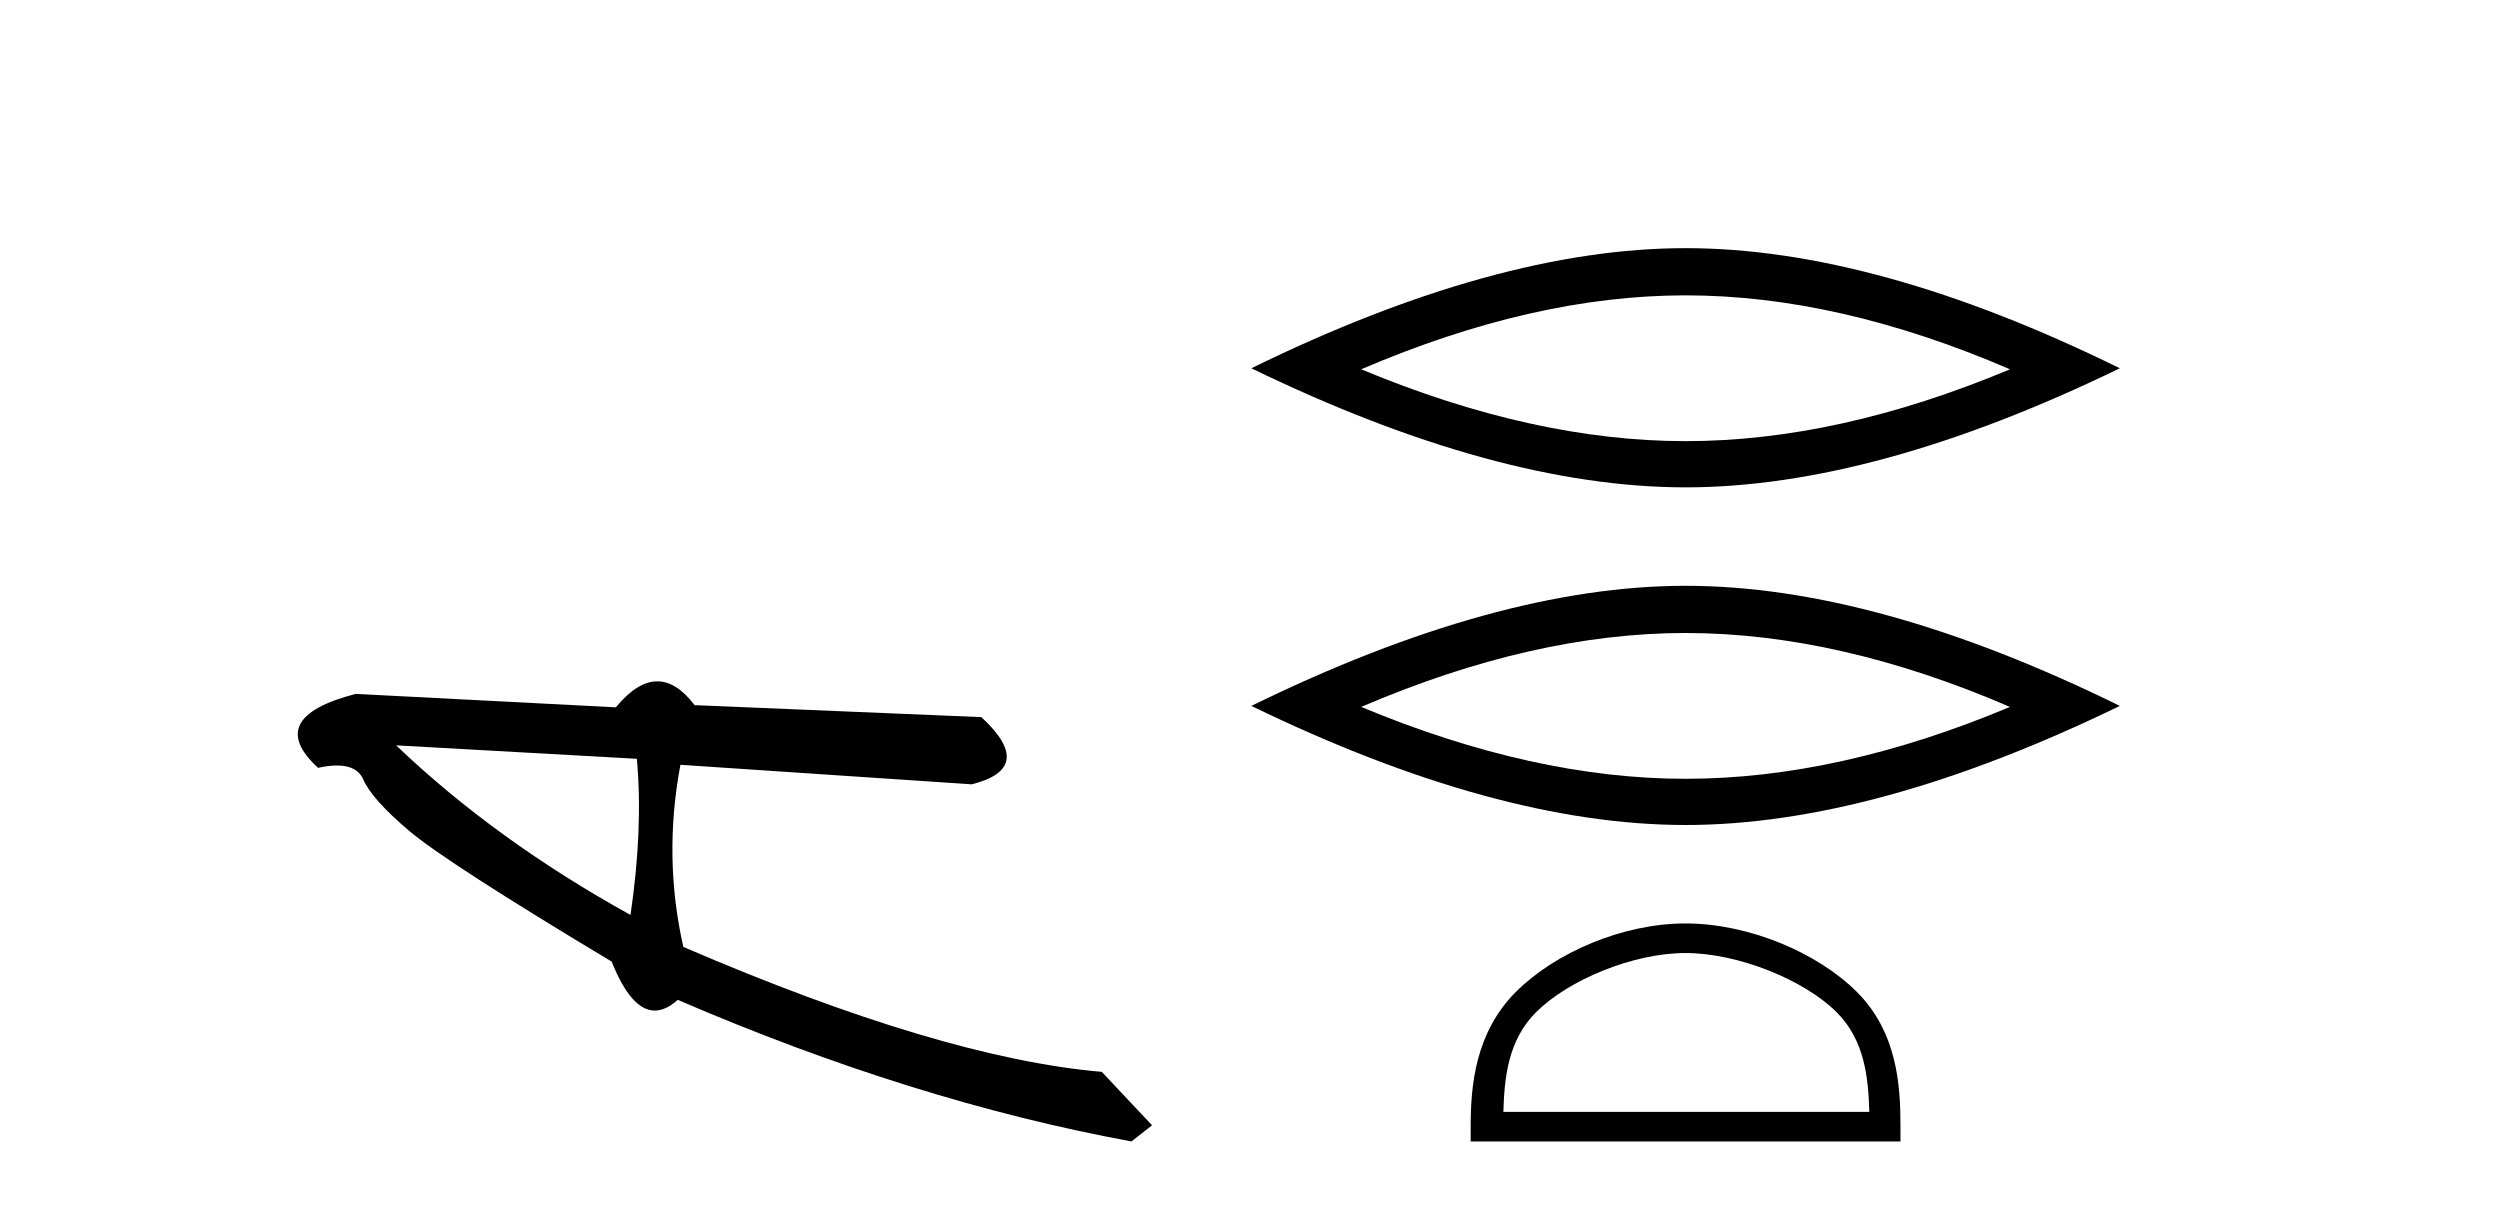
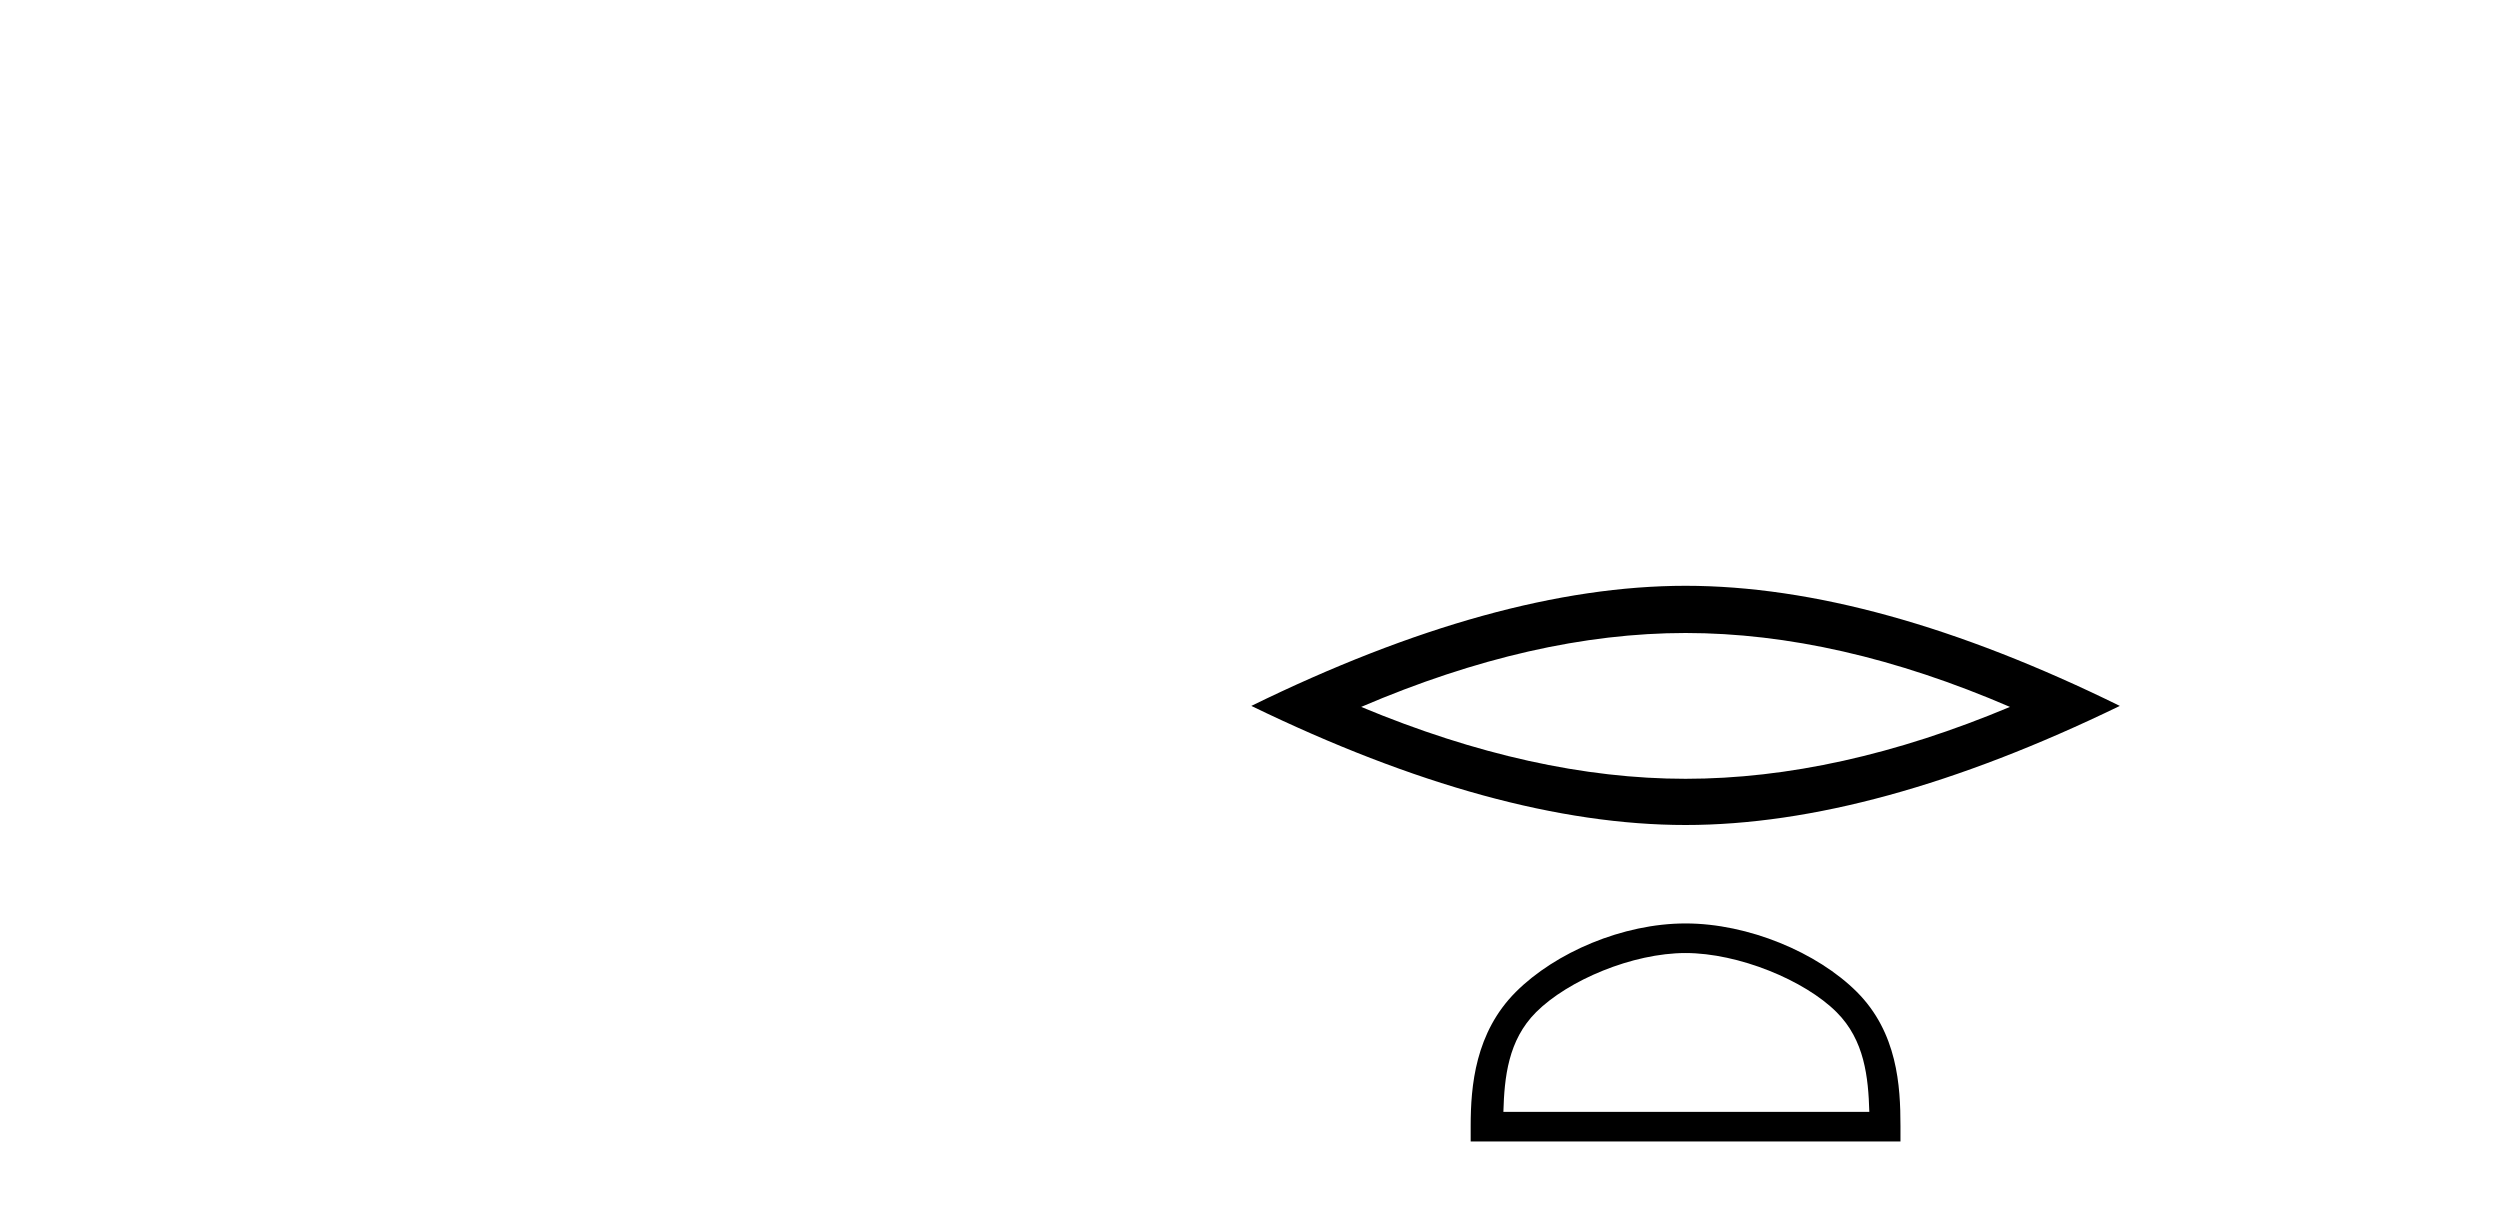
<svg xmlns="http://www.w3.org/2000/svg" width="85.0" height="41.0">
-   <path d="M 13.468 25.342 L 21.653 25.799 C 21.797 27.383 21.725 29.153 21.437 31.108 C 18.383 29.42 15.726 27.498 13.468 25.342 ZM 22.349 23.165 C 21.894 23.165 21.424 23.46 20.939 24.049 L 12.094 23.592 C 10.004 24.133 9.577 24.971 10.814 26.106 C 11.055 26.053 11.269 26.027 11.456 26.027 C 11.916 26.027 12.214 26.185 12.351 26.502 C 12.544 26.948 13.064 27.53 13.91 28.248 C 14.757 28.966 17.053 30.448 20.797 32.695 C 21.239 33.804 21.728 34.359 22.263 34.359 C 22.513 34.359 22.774 34.238 23.044 33.995 C 28.367 36.291 33.509 37.896 38.47 38.809 L 39.17 38.26 L 37.461 36.443 C 33.818 36.128 29.076 34.712 23.234 32.196 C 22.774 30.168 22.74 28.104 23.134 26.003 L 23.134 26.003 L 33.038 26.667 C 34.508 26.298 34.617 25.536 33.365 24.382 L 23.616 23.975 C 23.207 23.435 22.785 23.165 22.349 23.165 Z" style="fill:#000000;stroke:none" />
-   <path d="M 57.309 10.042 Q 62.51 10.042 68.339 12.556 Q 62.51 14.999 57.309 14.999 Q 52.144 14.999 46.28 12.556 Q 52.144 10.042 57.309 10.042 ZM 57.309 8.437 Q 50.887 8.437 42.545 12.521 Q 50.887 16.57 57.309 16.57 Q 63.732 16.57 72.074 12.521 Q 63.767 8.437 57.309 8.437 Z" style="fill:#000000;stroke:none" />
  <path d="M 57.309 21.522 Q 62.51 21.522 68.339 24.035 Q 62.51 26.479 57.309 26.479 Q 52.144 26.479 46.28 24.035 Q 52.144 21.522 57.309 21.522 ZM 57.309 19.917 Q 50.887 19.917 42.545 24.001 Q 50.887 28.05 57.309 28.05 Q 63.732 28.05 72.074 24.001 Q 63.767 19.917 57.309 19.917 Z" style="fill:#000000;stroke:none" />
  <path d="M 57.309 32.403 C 59.107 32.403 61.357 33.326 62.445 34.415 C 63.398 35.367 63.522 36.63 63.557 37.803 L 51.115 37.803 C 51.149 36.63 51.274 35.367 52.226 34.415 C 53.315 33.326 55.512 32.403 57.309 32.403 ZM 57.309 31.397 C 55.177 31.397 52.883 32.382 51.538 33.726 C 50.159 35.106 50.003 36.921 50.003 38.28 L 50.003 38.809 L 64.616 38.809 L 64.616 38.28 C 64.616 36.921 64.513 35.106 63.134 33.726 C 61.789 32.382 59.442 31.397 57.309 31.397 Z" style="fill:#000000;stroke:none" />
</svg>